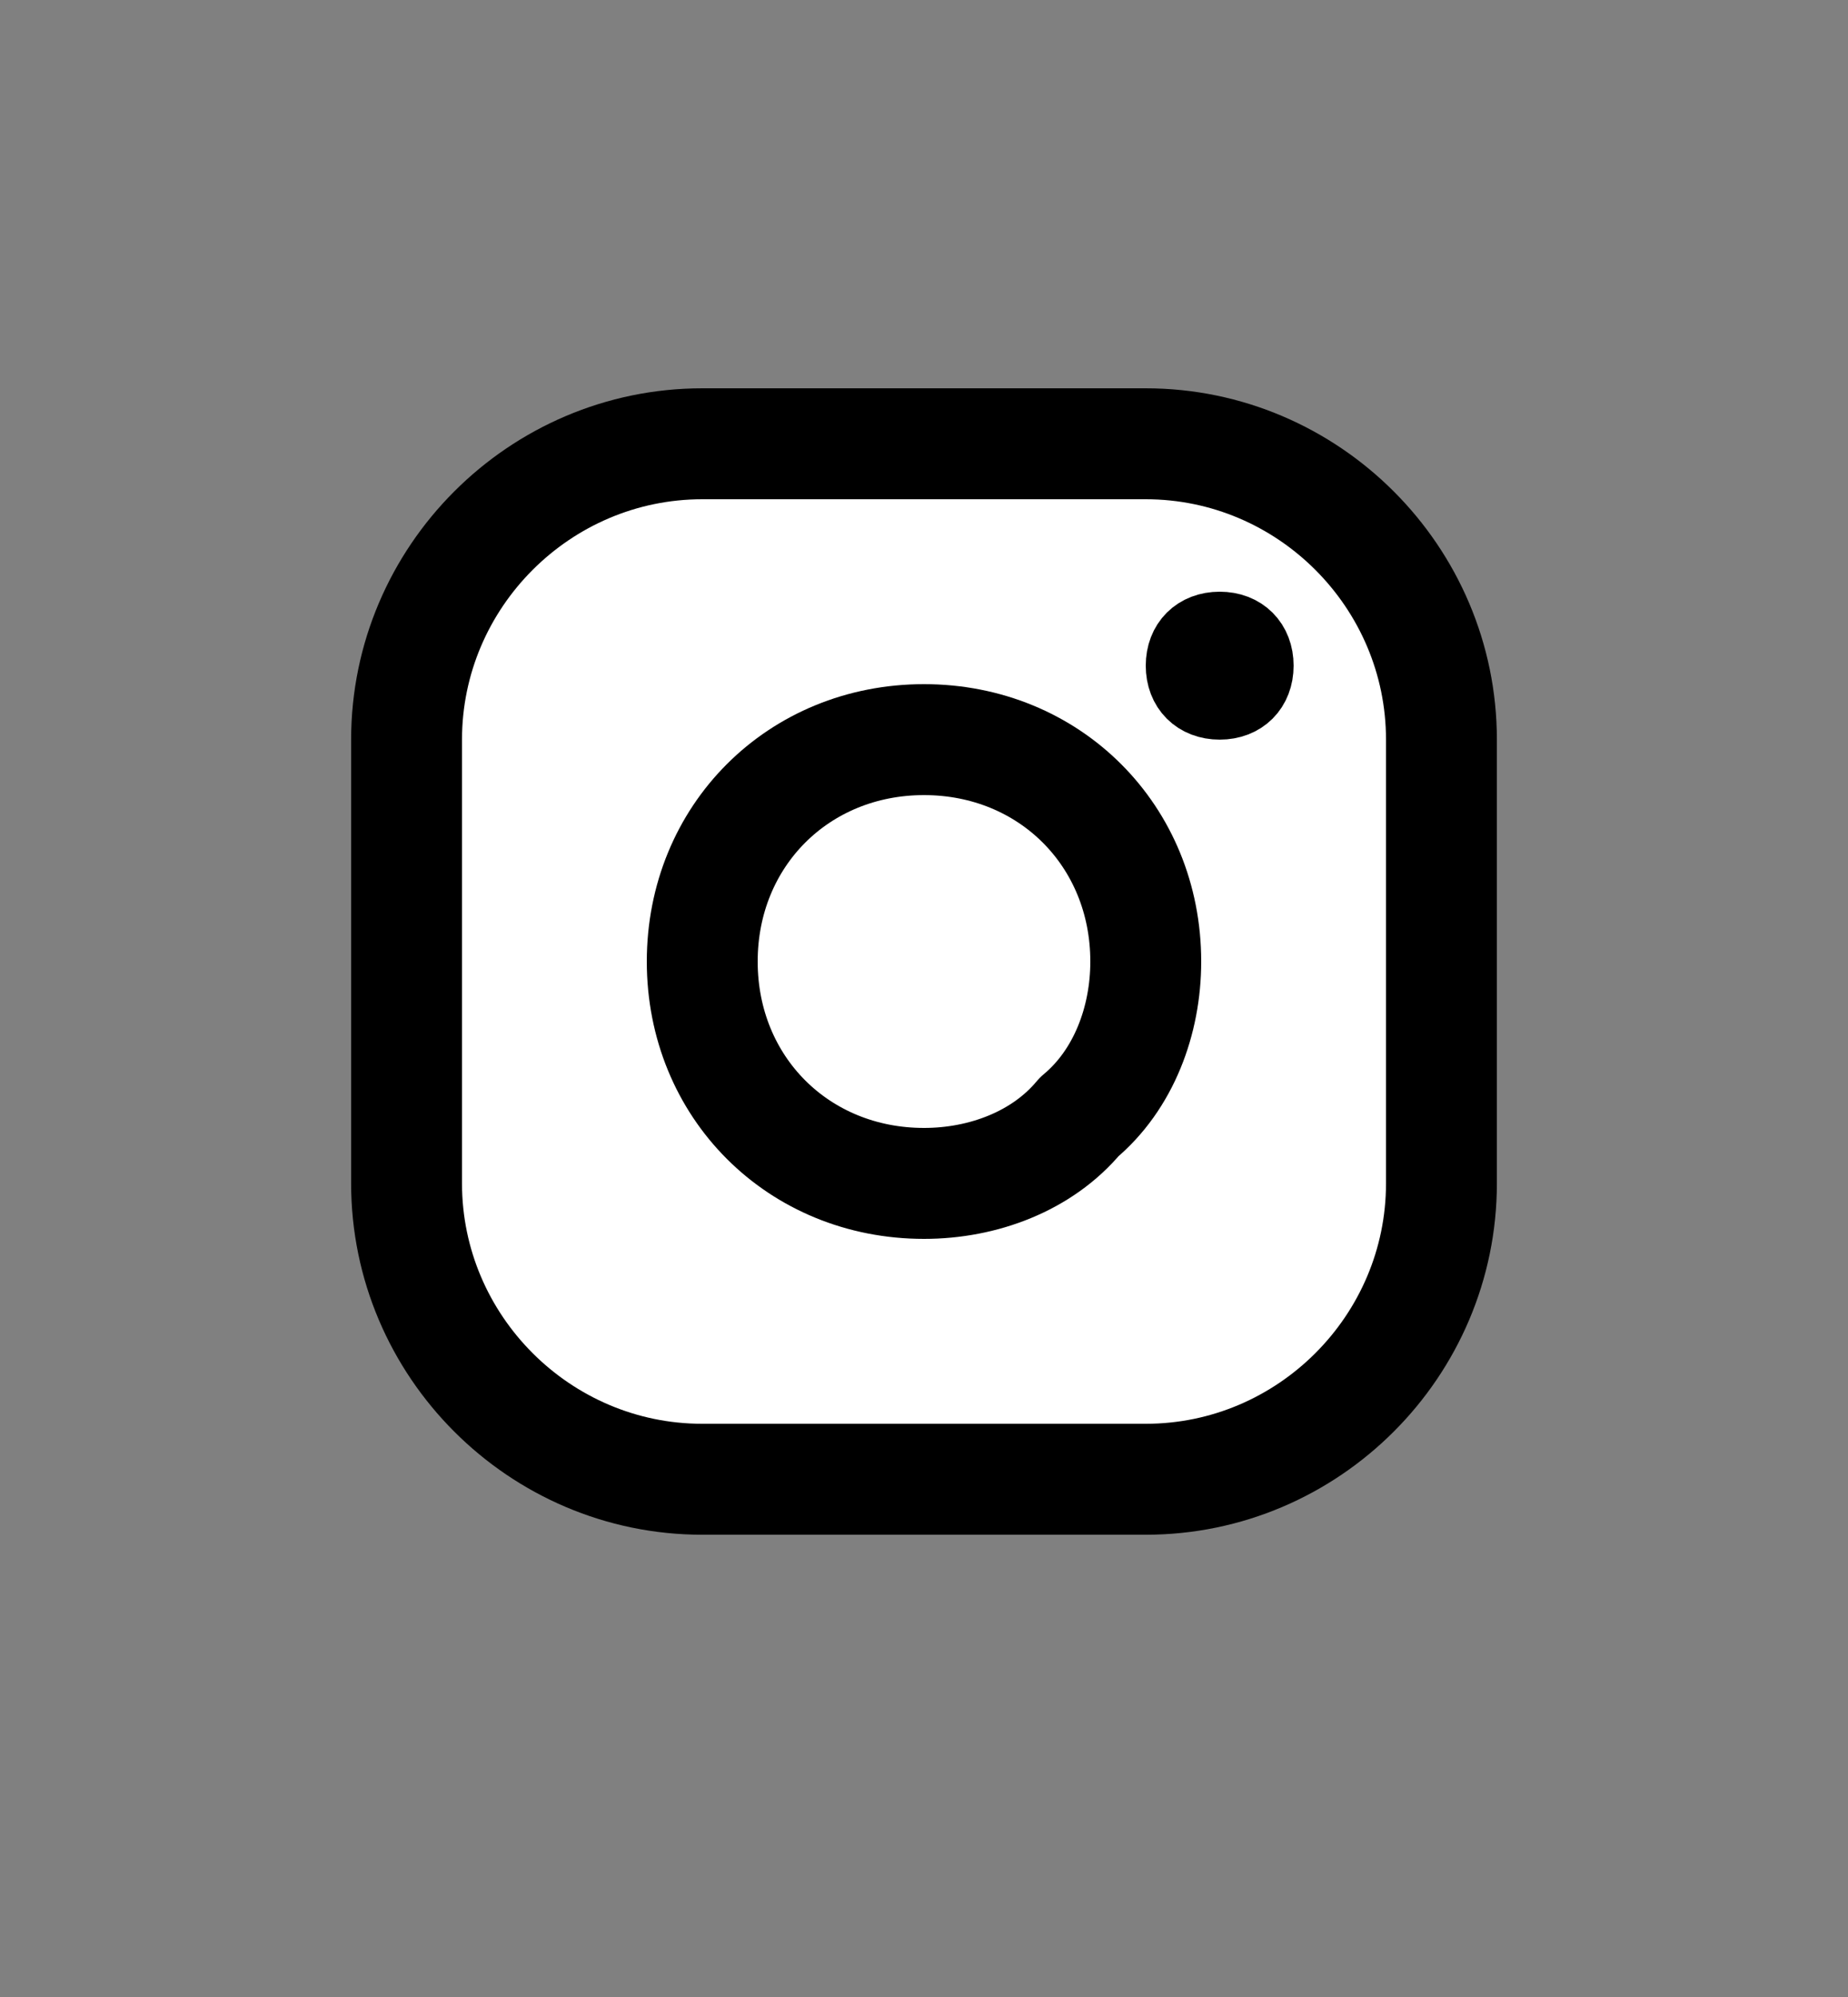
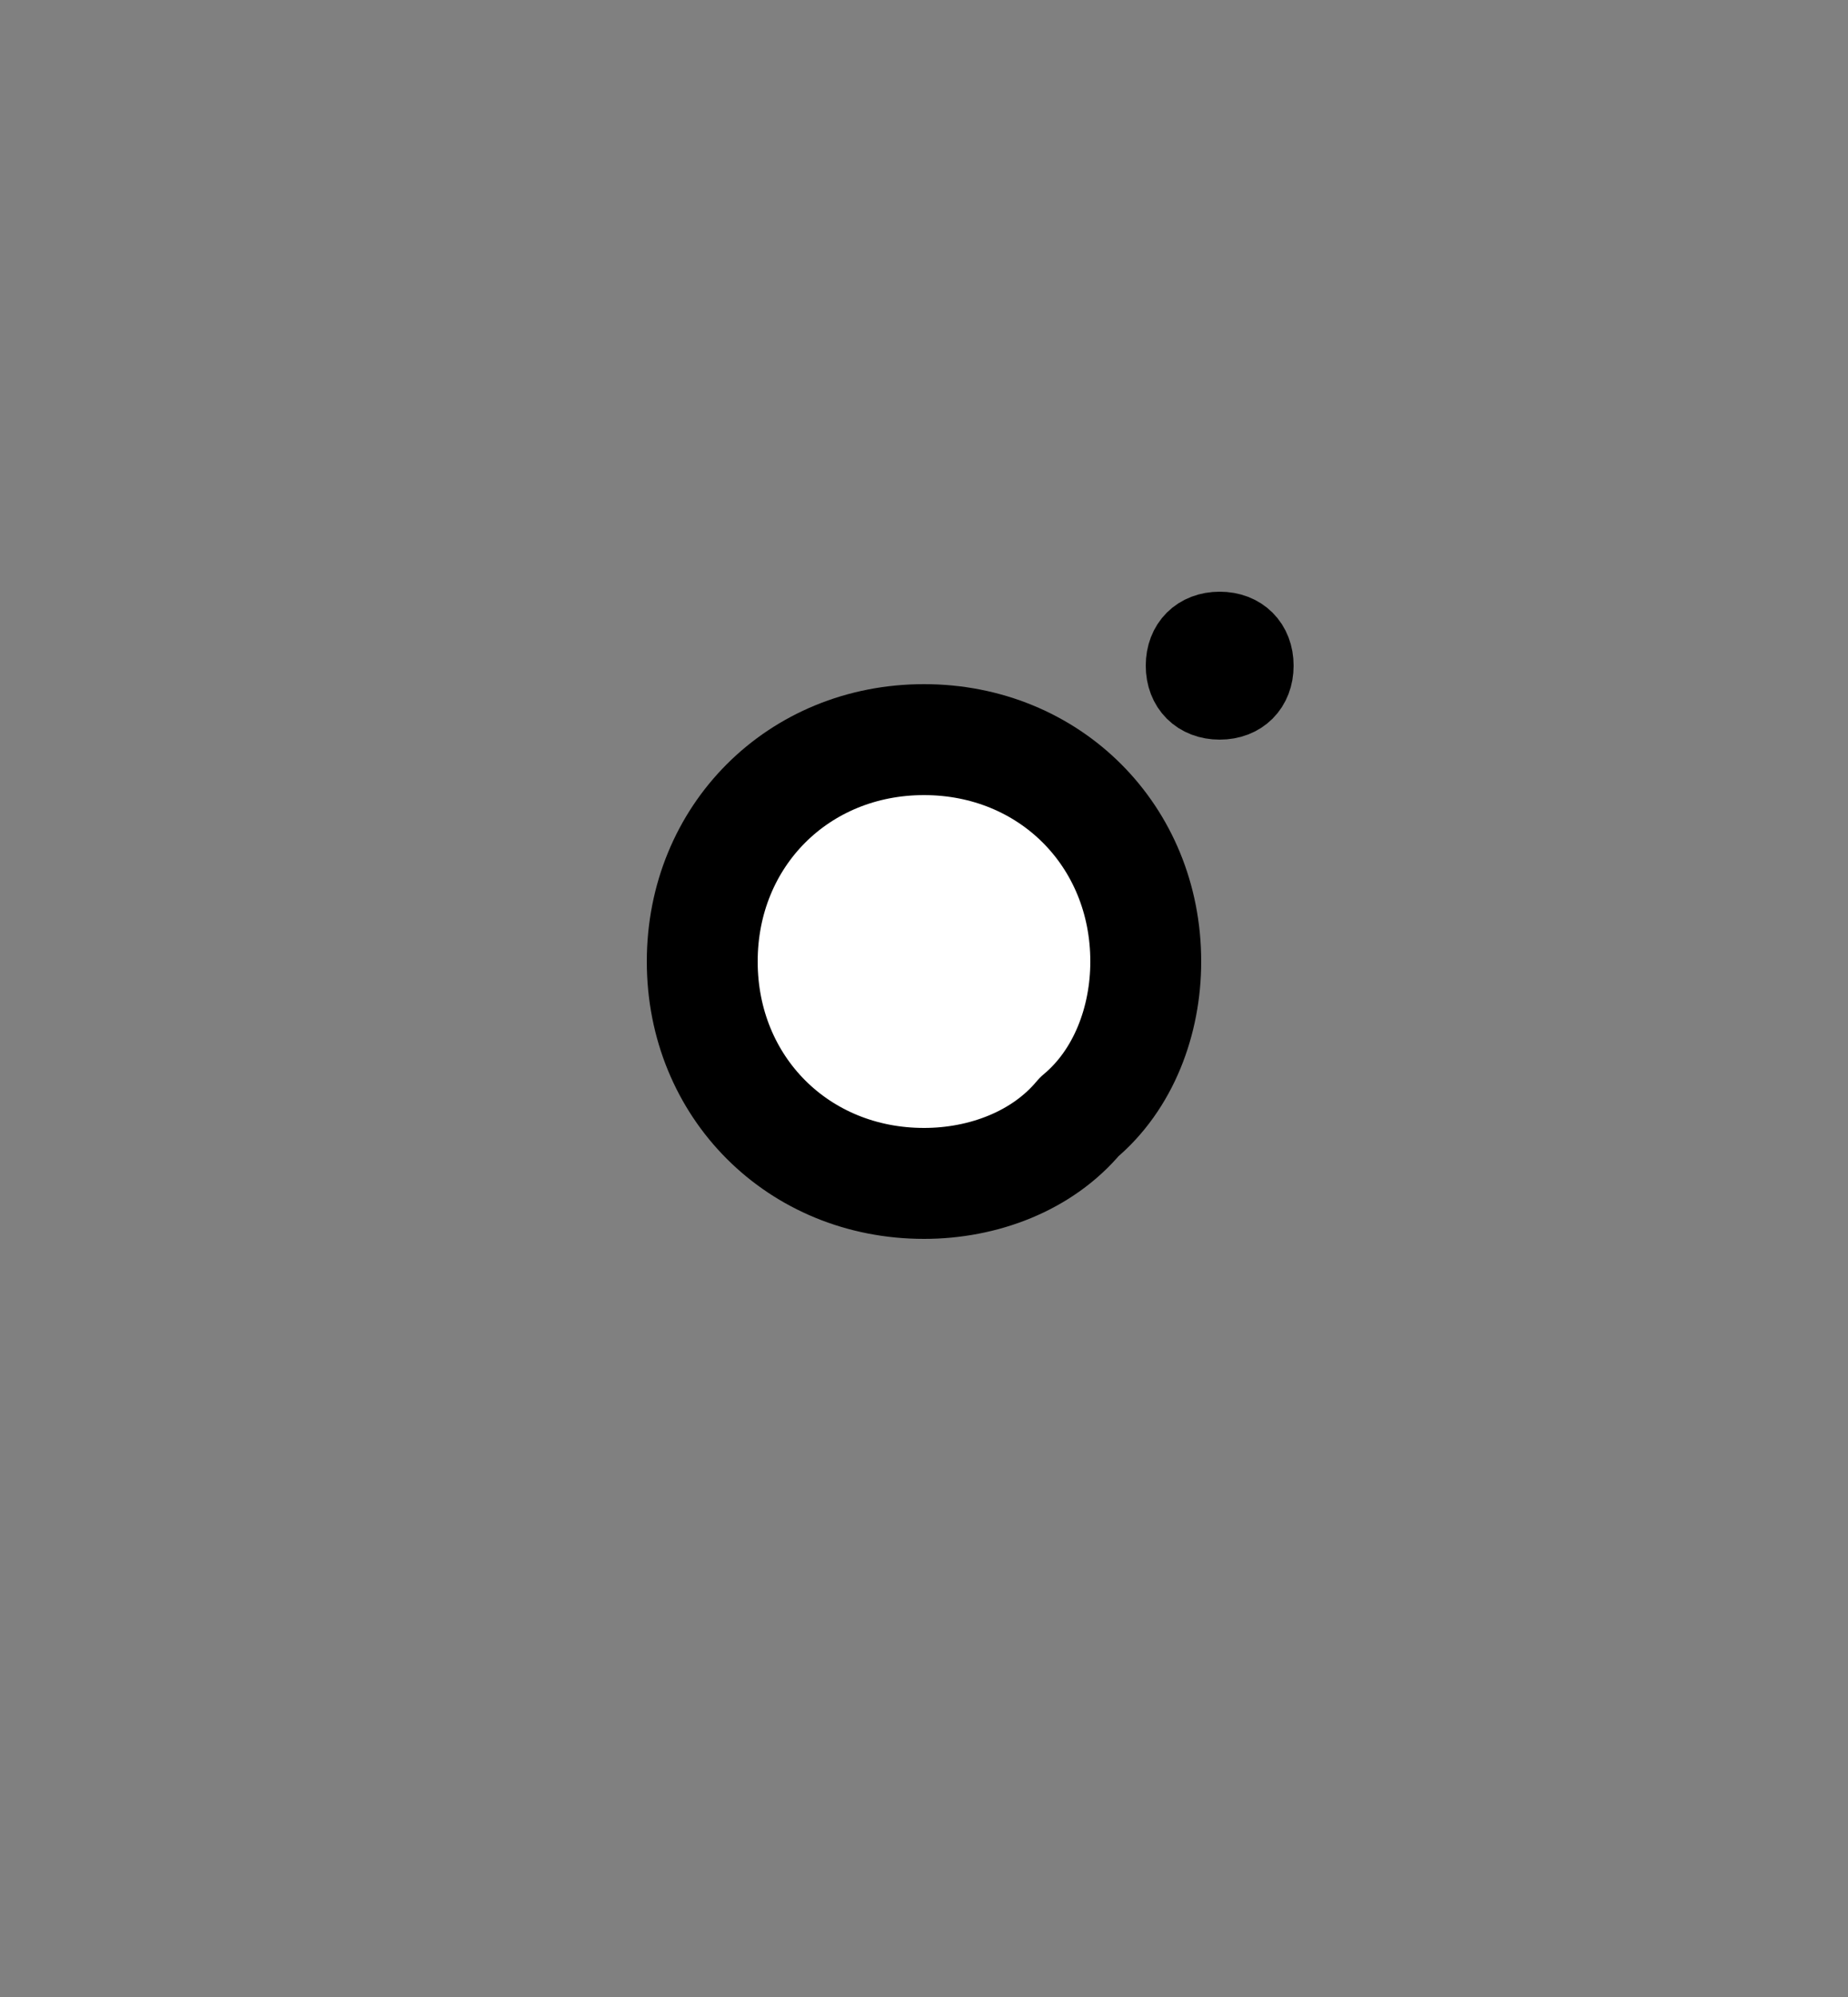
<svg xmlns="http://www.w3.org/2000/svg" version="1.2" viewBox="0 0 25 27" width="25" height="27">
  <rect x="0" y="0" width="25" height="27" fill="#808080" stroke="none" />
  <title>instagram-svgrepo-com-svg</title>
  <style>
		.s0 { fill: #ffffff;stroke: #000000;stroke-linecap: round;stroke-linejoin: round;stroke-width: 1.5 } 
		.s1 { fill: #ffffff } 
		.s2 { fill: #ffffff;stroke: #000000;stroke-linecap: round } 
	</style>
-   <path id="Layer" fill-rule="evenodd" class="s0" d="m15.5 6h-6c-2.2 0-4 1.8-4 4v6c0 2.2 1.8 4 4 4h6c2.2 0 4-1.8 4-4v-6c0-2.2-1.8-4-4-4z" />
  <path id="Layer" fill-rule="evenodd" class="s0" d="m12.5 16c-1.7 0-3-1.3-3-3 0-1.7 1.3-3 3-3 1.7 0 3 1.3 3 3 0 0.8-0.3 1.6-0.9 2.1-0.5 0.6-1.3 0.9-2.1 0.9z" />
-   <path id="Layer" class="s1" d="m16.5 10c-0.6 0-1-0.4-1-1 0-0.6 0.4-1 1-1 0.6 0 1 0.4 1 1 0 0.6-0.4 1-1 1z" />
  <path id="Layer" class="s2" d="m16.5 9.5c-0.3 0-0.5-0.2-0.5-0.5 0-0.3 0.2-0.5 0.5-0.5 0.3 0 0.5 0.2 0.5 0.5 0 0.3-0.2 0.5-0.5 0.5z" />
</svg>